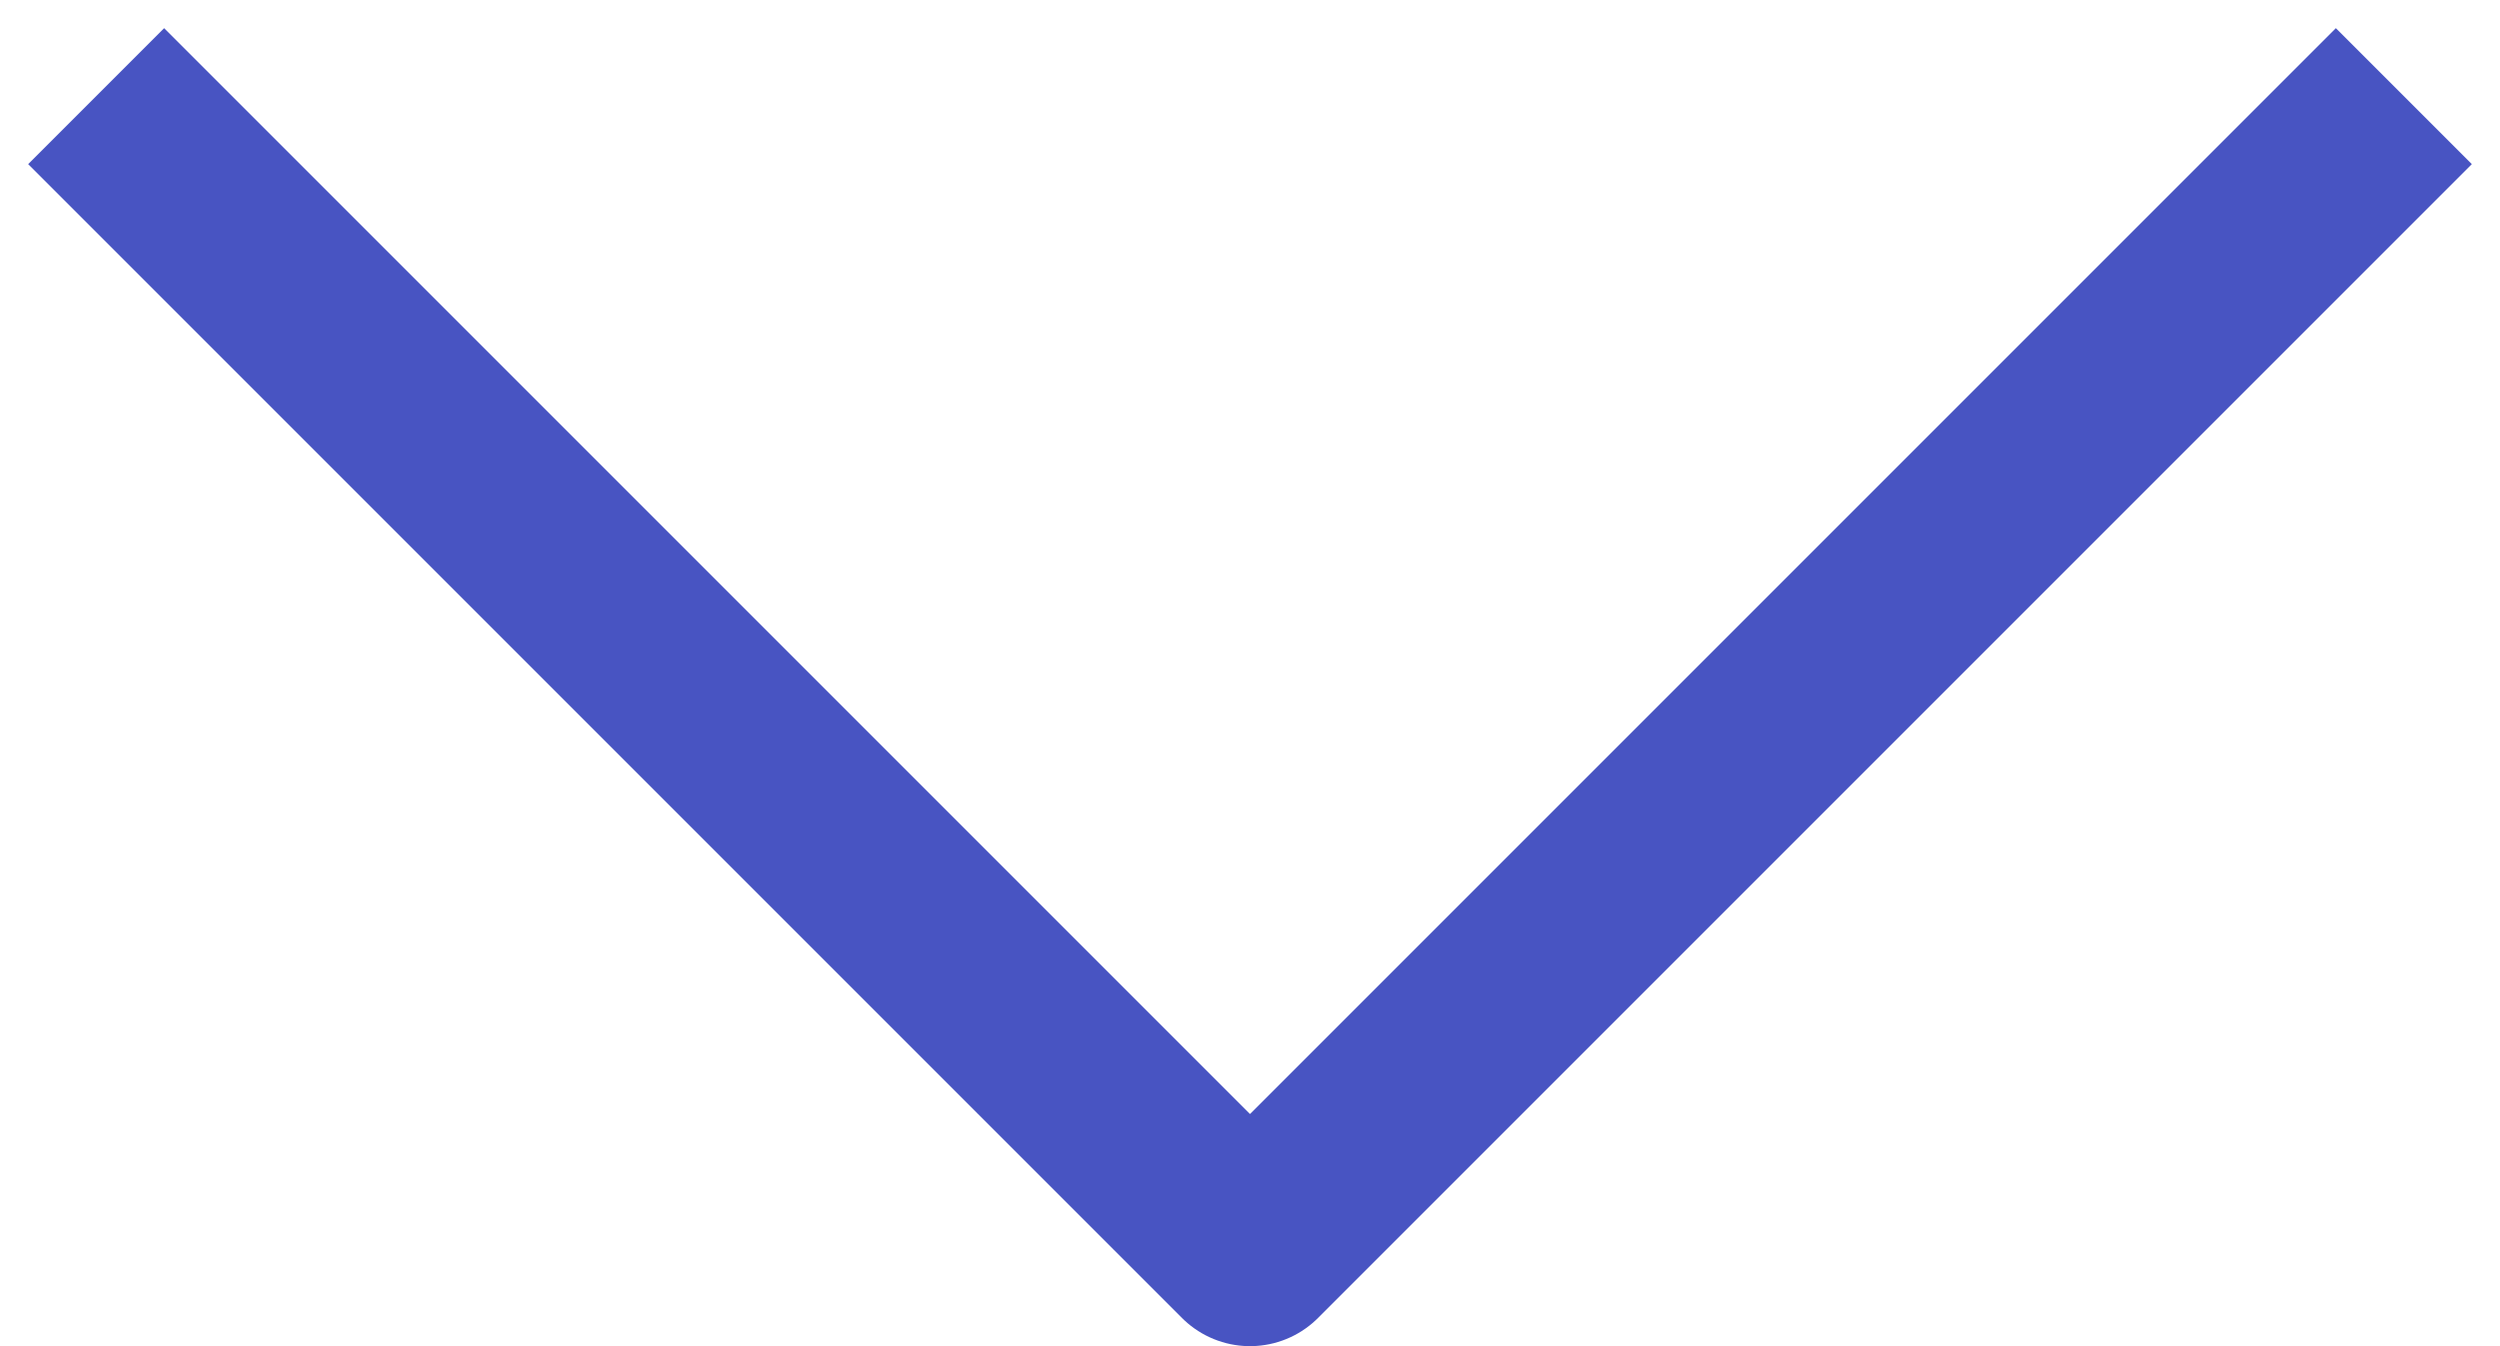
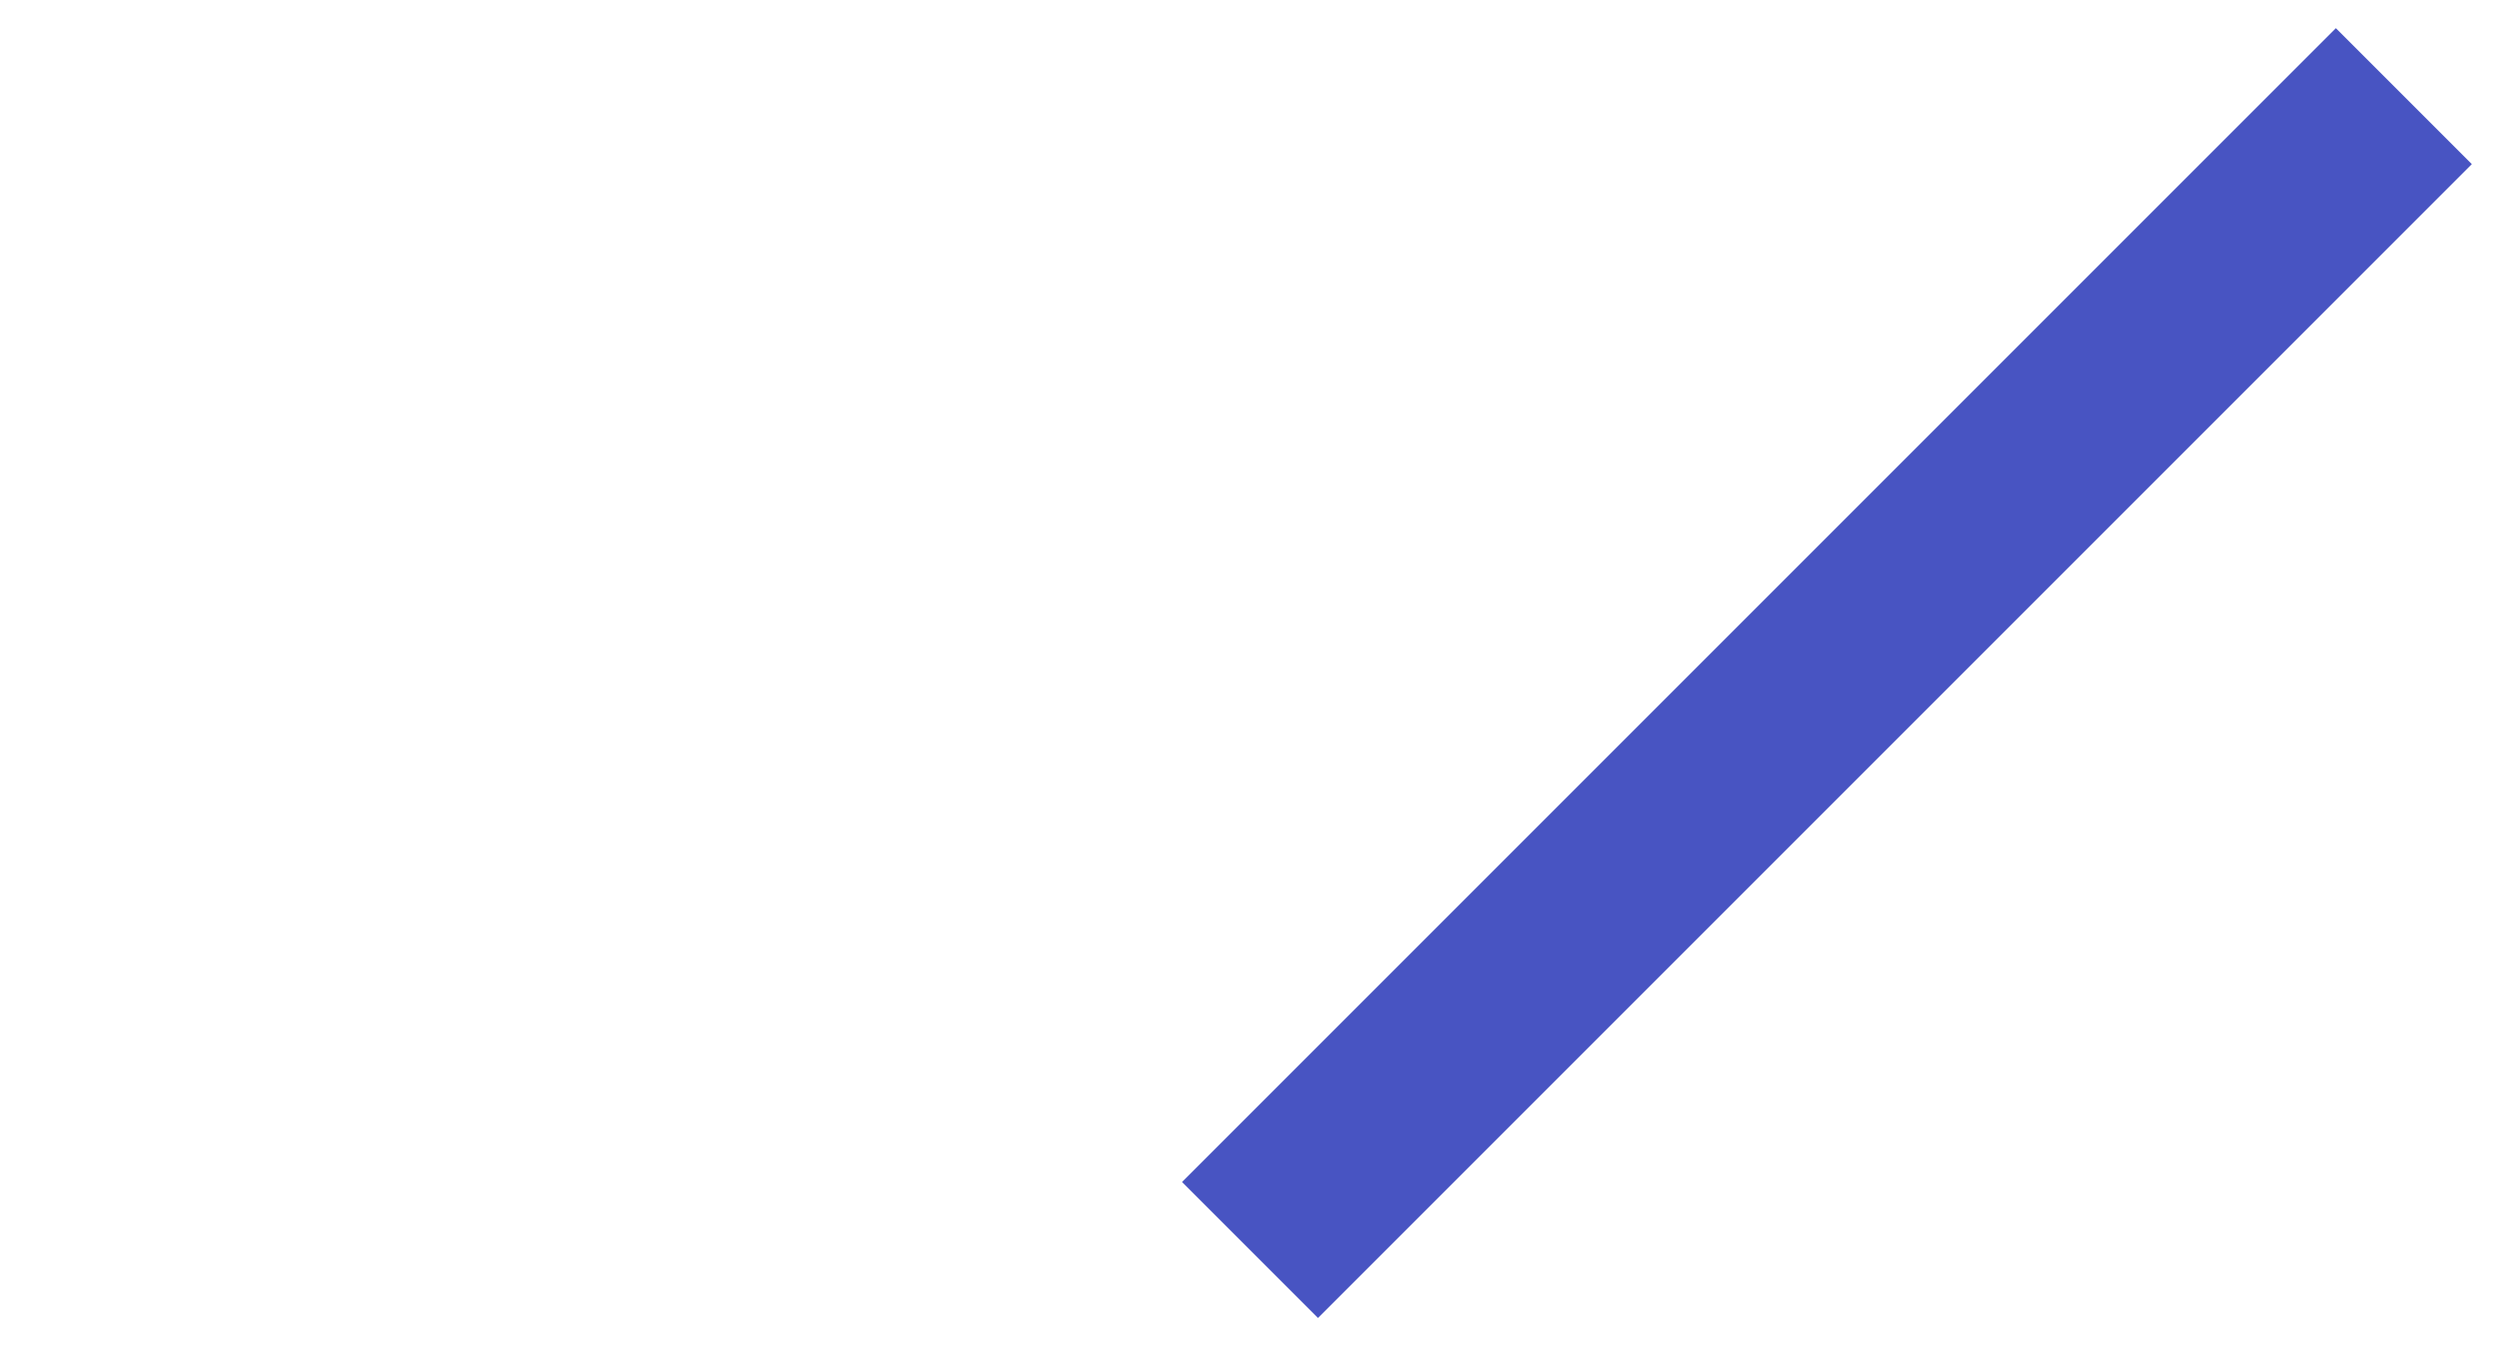
<svg xmlns="http://www.w3.org/2000/svg" width="9.75" height="5.25" viewBox="0 0 9.75 5.25" fill="none">
-   <path stroke="rgba(72, 84, 194, 1)" stroke-width="0.75" stroke-linejoin="round" d="M9.375 0.375L4.875 4.875L0.375 0.375">
+   <path stroke="rgba(72, 84, 194, 1)" stroke-width="0.75" stroke-linejoin="round" d="M9.375 0.375L4.875 4.875">
</path>
</svg>